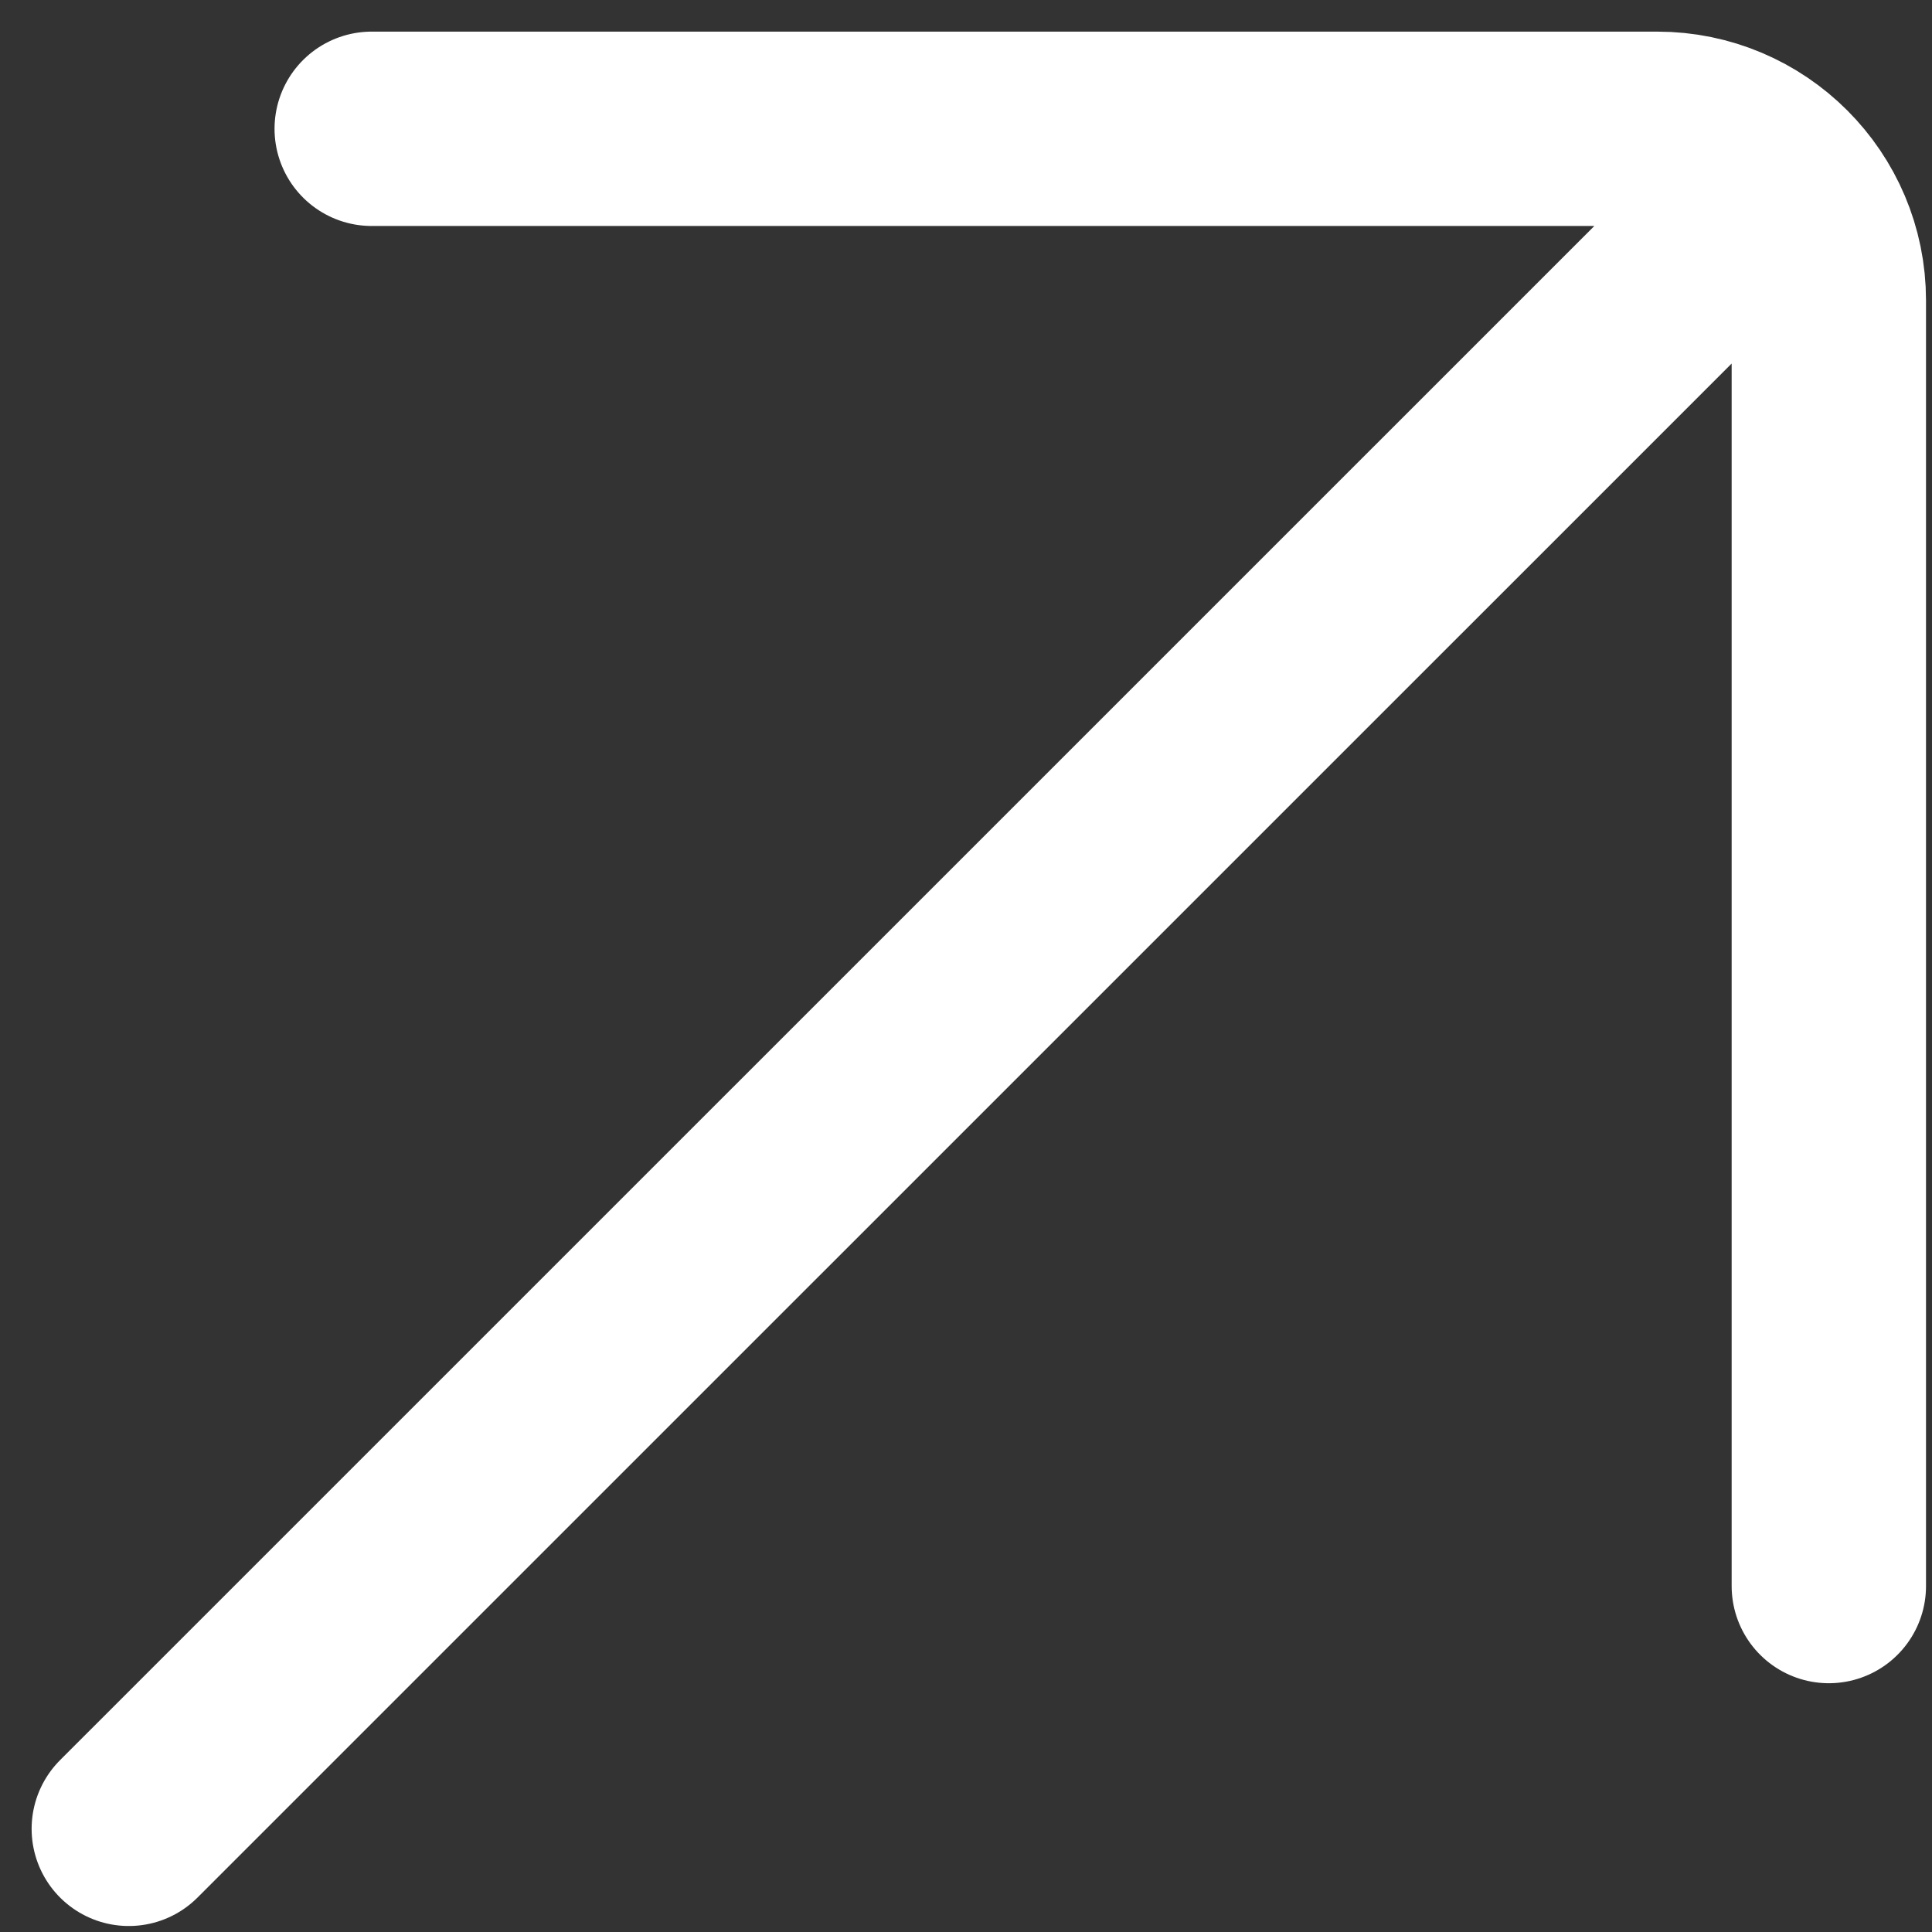
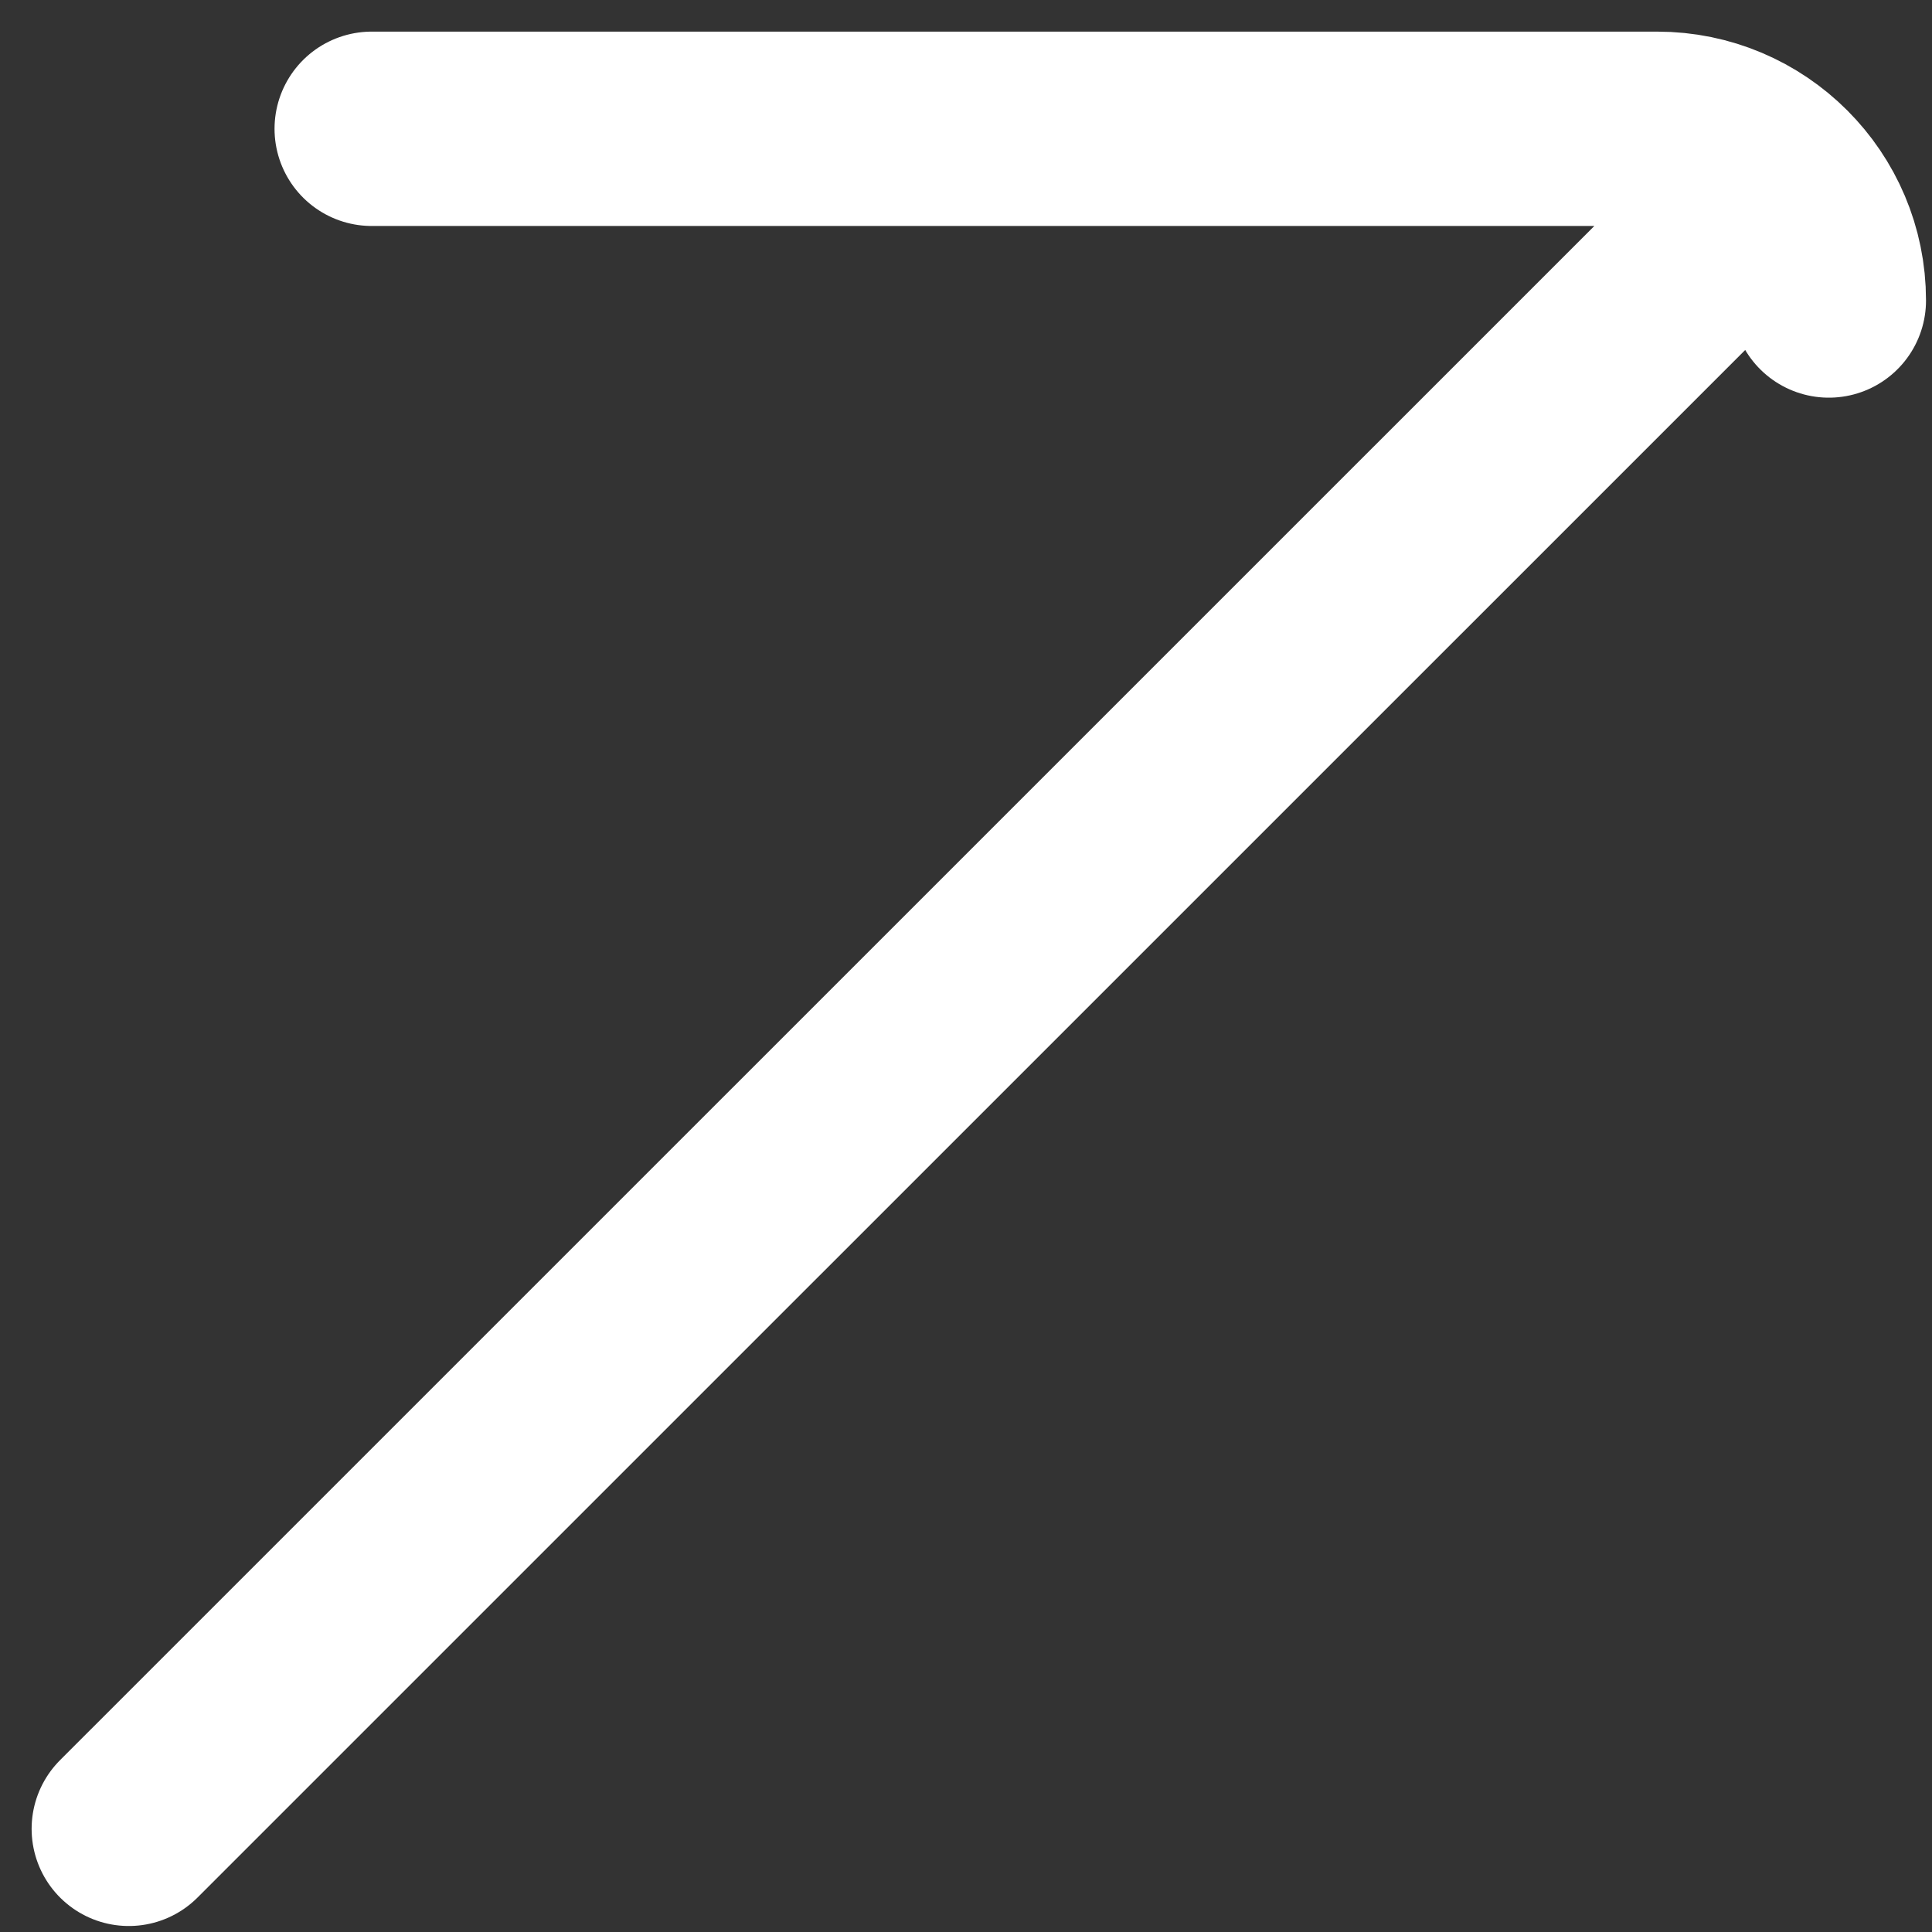
<svg xmlns="http://www.w3.org/2000/svg" fill="none" height="100%" overflow="visible" preserveAspectRatio="none" style="display: block;" viewBox="0 0 15 15" width="100%">
  <rect x="0" y="0" width="15" height="15" fill="#333333" stroke="none" />
-   <path d="M1 14.199L13.257 1.943M2.886 1H12.866C13.602 1 14.199 1.597 14.199 2.333V12.314" id="Icon" stroke="white" stroke-linecap="round" stroke-width="1.509" />
+   <path d="M1 14.199L13.257 1.943M2.886 1H12.866C13.602 1 14.199 1.597 14.199 2.333" id="Icon" stroke="white" stroke-linecap="round" stroke-width="1.509" />
</svg>